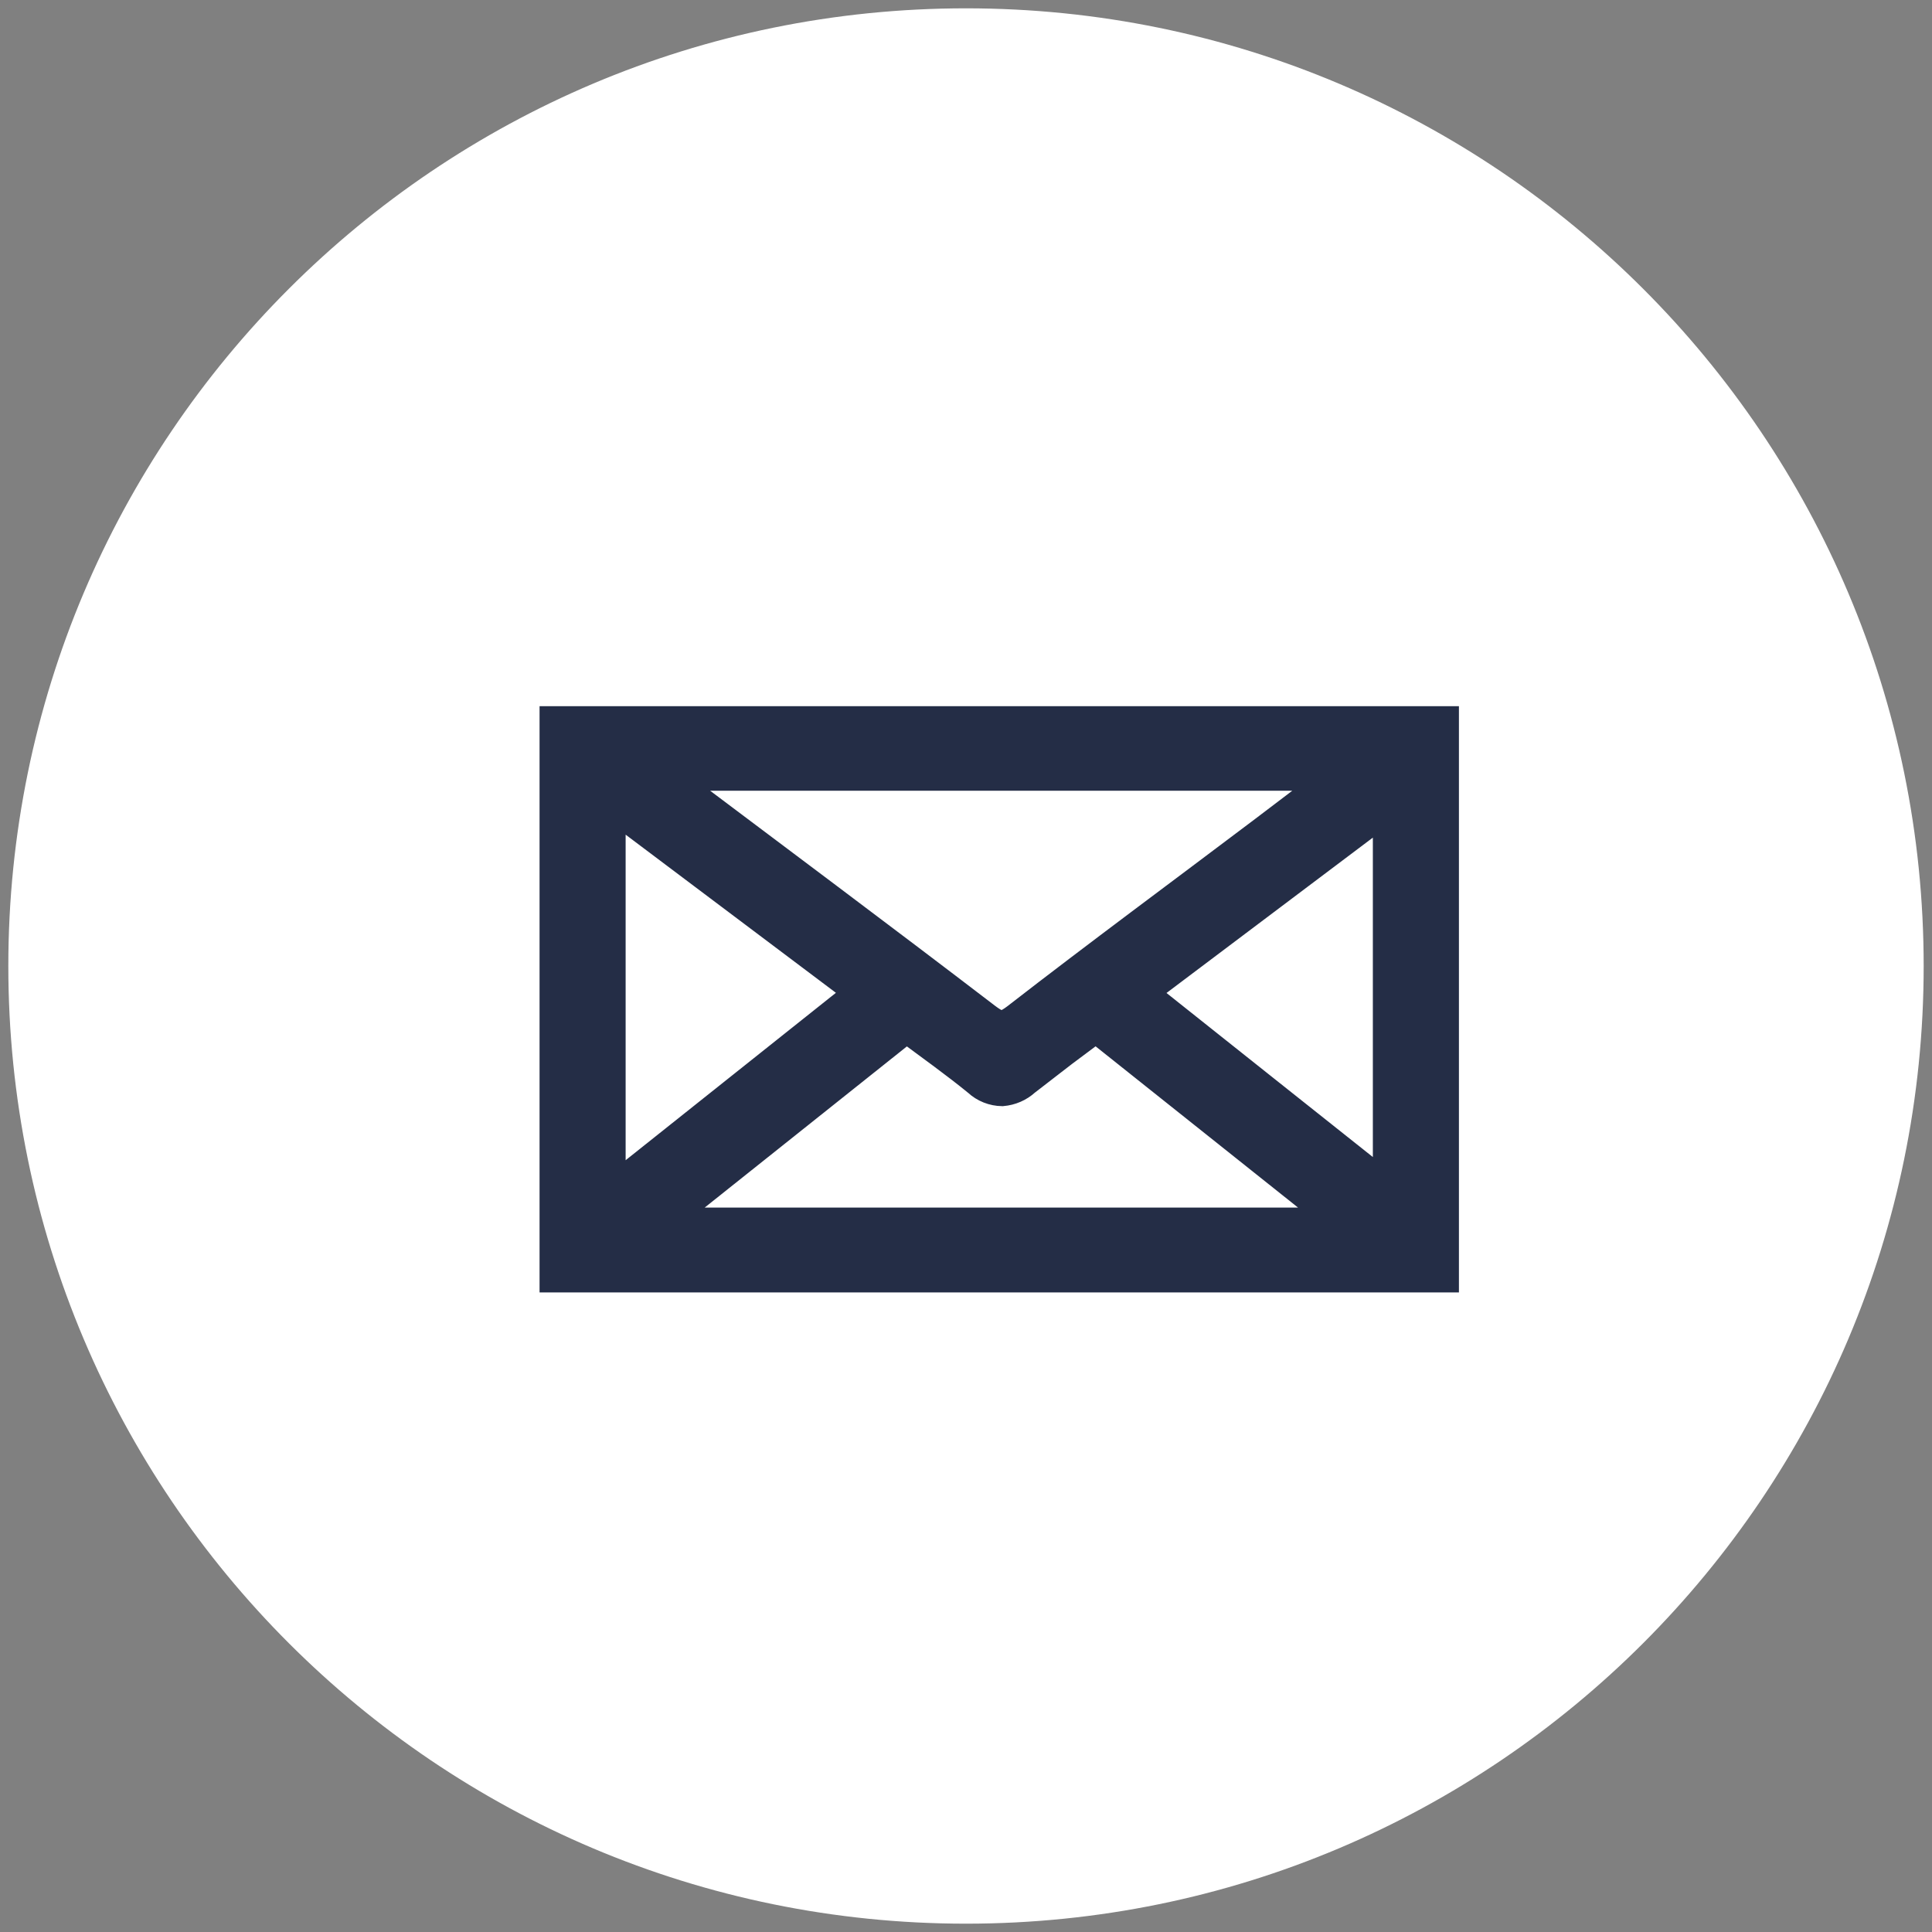
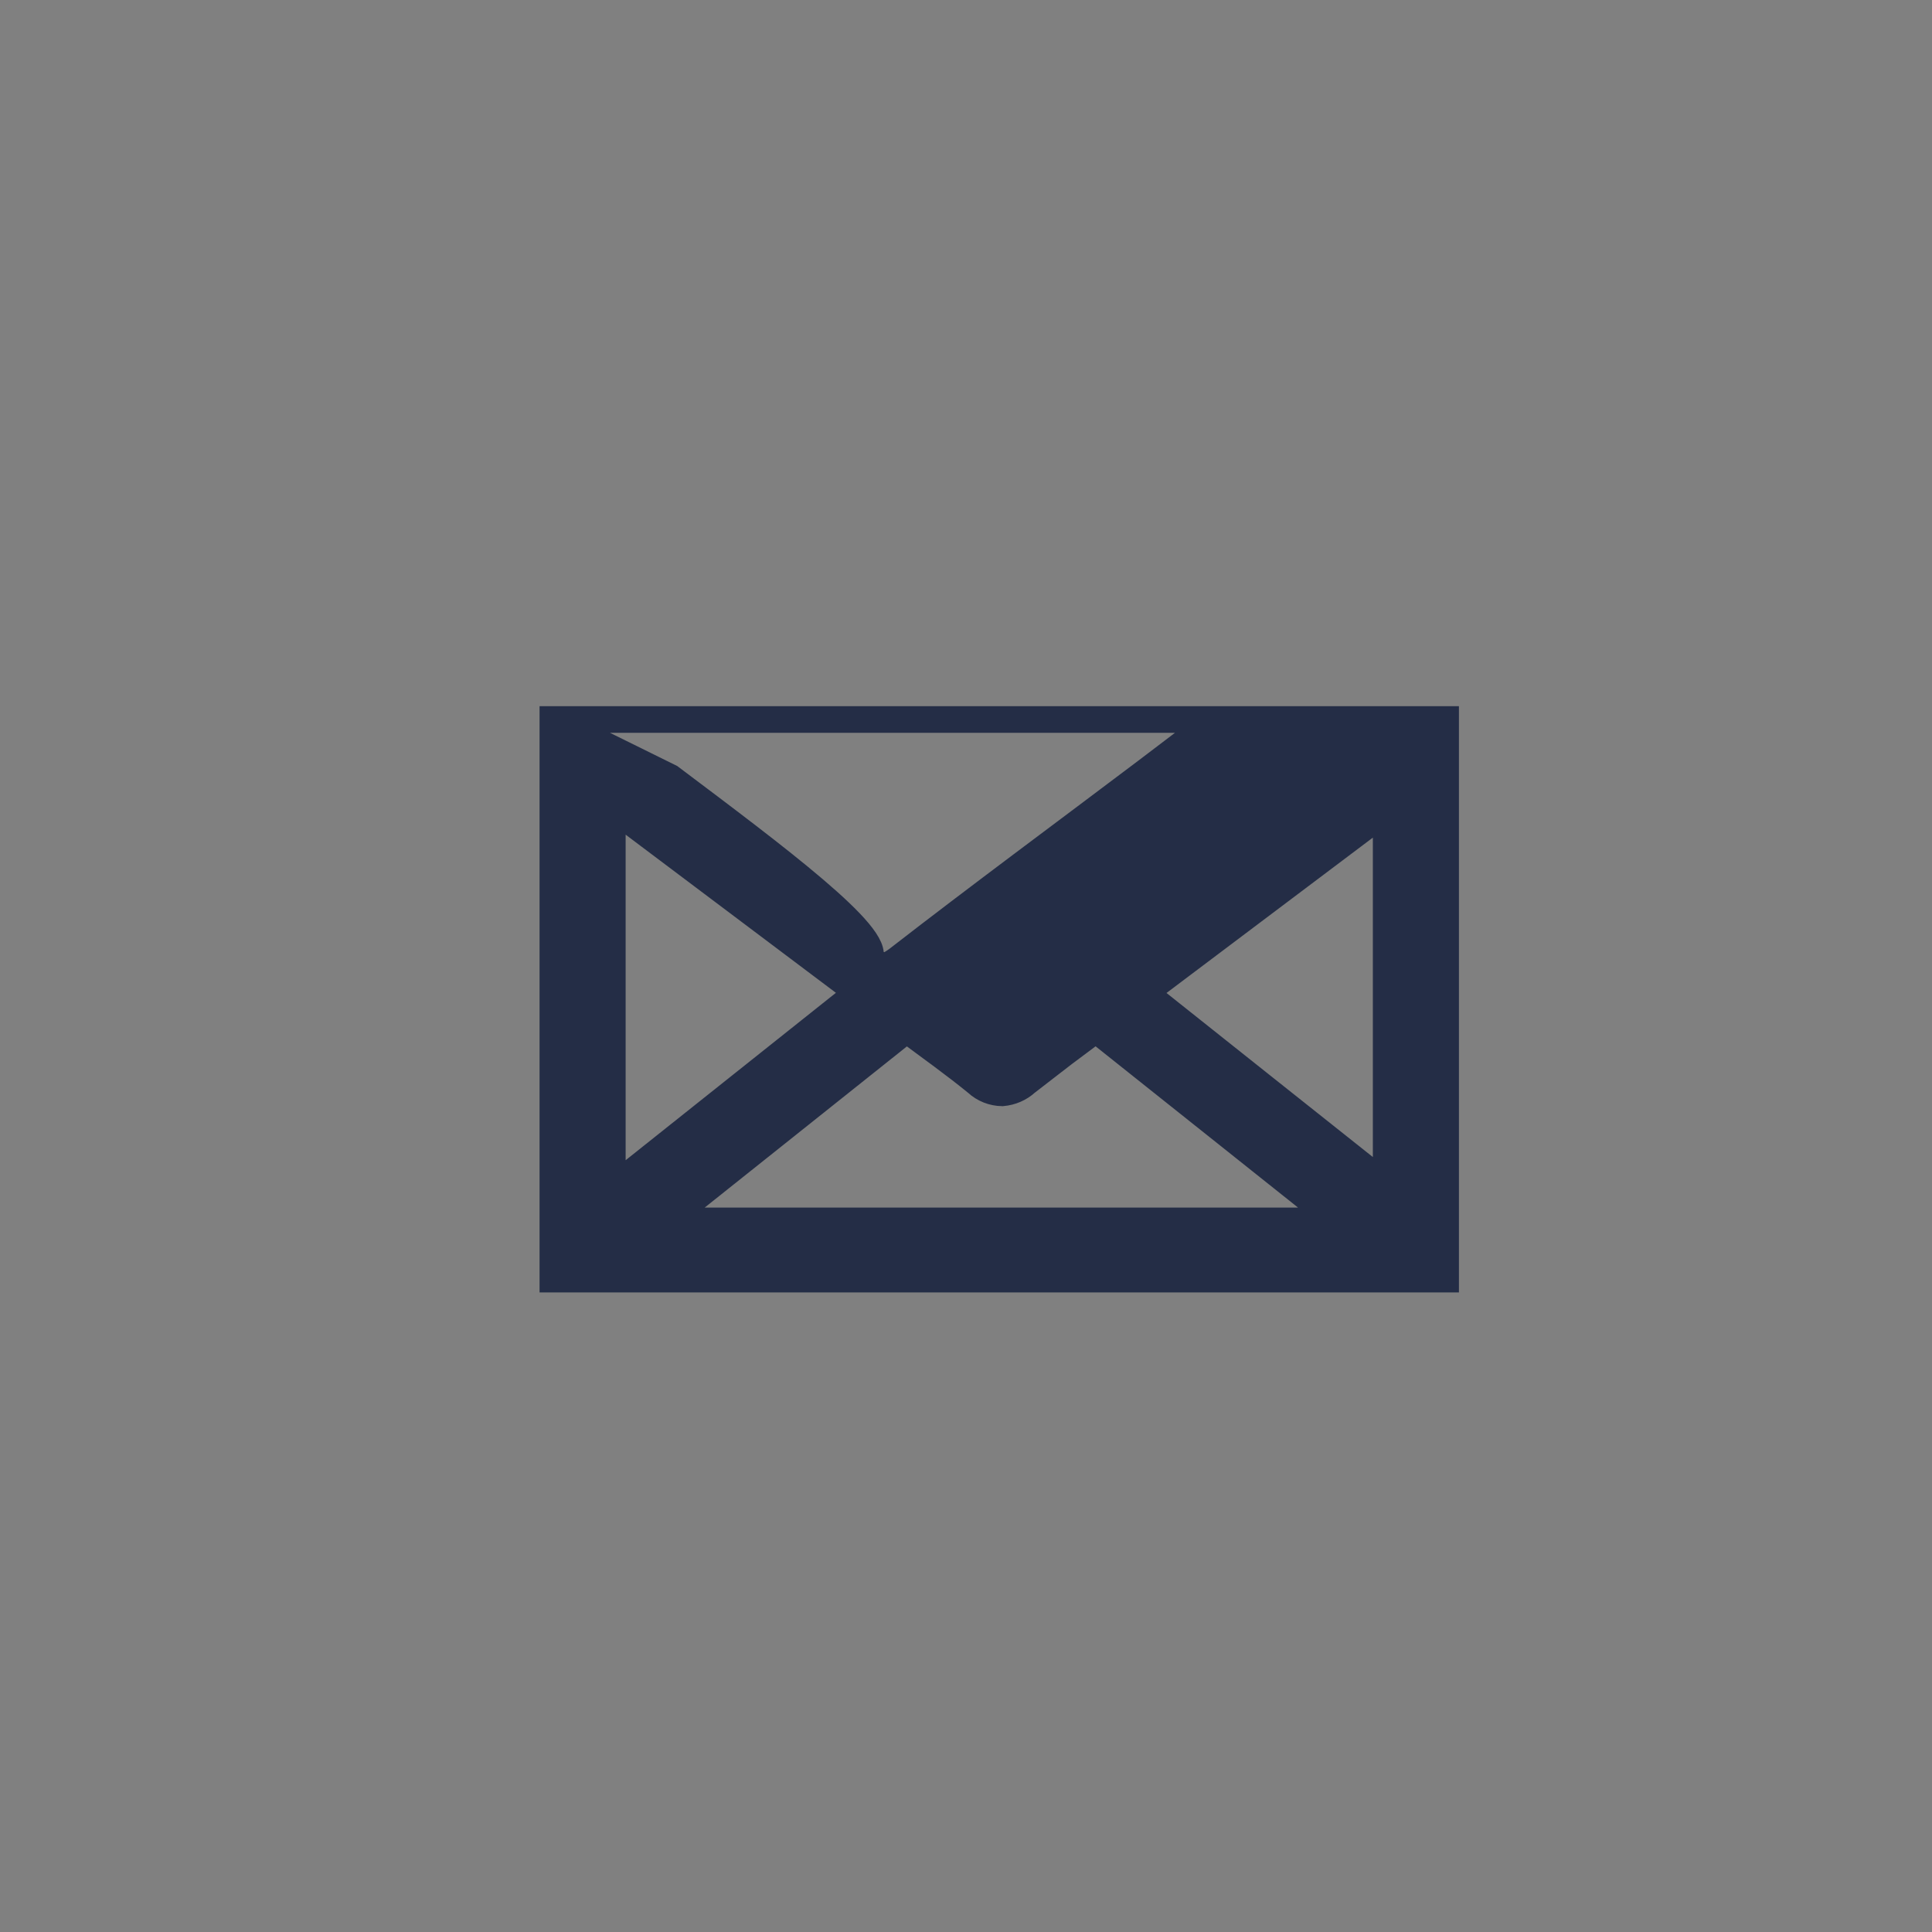
<svg xmlns="http://www.w3.org/2000/svg" version="1.1" id="Layer_1" x="0px" y="0px" width="29px" height="29px" viewBox="0 0 29 29" enable-background="new 0 0 29 29" xml:space="preserve">
  <rect x="0" y="0" width="29" height="29" fill="#808080" stroke="none" />
-   <path fill="#FFFFFF" stroke="#FFFFFF" stroke-miterlimit="10" d="M14.5,0.625L14.5,0.625c7.663,0,13.875,6.212,13.875,13.875l0,0  c0,7.663-6.212,13.875-13.875,13.875l0,0c-7.663,0-13.875-6.212-13.875-13.875l0,0C0.625,6.837,6.837,0.625,14.5,0.625z" />
-   <path fill="#242D46" stroke="#242D46" stroke-width="0.4" d="M8.299,10.8v8.4h13.4v-8.4H8.299z M10.06,11.669h9.929  c-0.361,0.275-0.695,0.532-1.031,0.785c-1.237,0.934-2.49,1.858-3.717,2.81c-0.119,0.09-0.177,0.104-0.212,0.103  c-0.036-0.001-0.096-0.021-0.216-0.112C13.237,14.049,11.645,12.862,10.06,11.669L10.06,11.669z M9.191,12.128l3.683,2.77  L9.191,17.83V12.128z M10.006,18.326l3.602-2.871c0.365,0.271,0.716,0.521,1.053,0.796c0.104,0.097,0.241,0.151,0.383,0.153  c0.136-0.012,0.263-0.066,0.363-0.158l0.567-0.438l0.475-0.355l3.607,2.873H10.006z M20.807,17.782  c-1.225-0.972-2.412-1.918-3.625-2.882h0.002l3.623-2.728V17.782z" />
+   <path fill="#242D46" stroke="#242D46" stroke-width="0.4" d="M8.299,10.8v8.4h13.4v-8.4H8.299z h9.929  c-0.361,0.275-0.695,0.532-1.031,0.785c-1.237,0.934-2.49,1.858-3.717,2.81c-0.119,0.09-0.177,0.104-0.212,0.103  c-0.036-0.001-0.096-0.021-0.216-0.112C13.237,14.049,11.645,12.862,10.06,11.669L10.06,11.669z M9.191,12.128l3.683,2.77  L9.191,17.83V12.128z M10.006,18.326l3.602-2.871c0.365,0.271,0.716,0.521,1.053,0.796c0.104,0.097,0.241,0.151,0.383,0.153  c0.136-0.012,0.263-0.066,0.363-0.158l0.567-0.438l0.475-0.355l3.607,2.873H10.006z M20.807,17.782  c-1.225-0.972-2.412-1.918-3.625-2.882h0.002l3.623-2.728V17.782z" />
</svg>